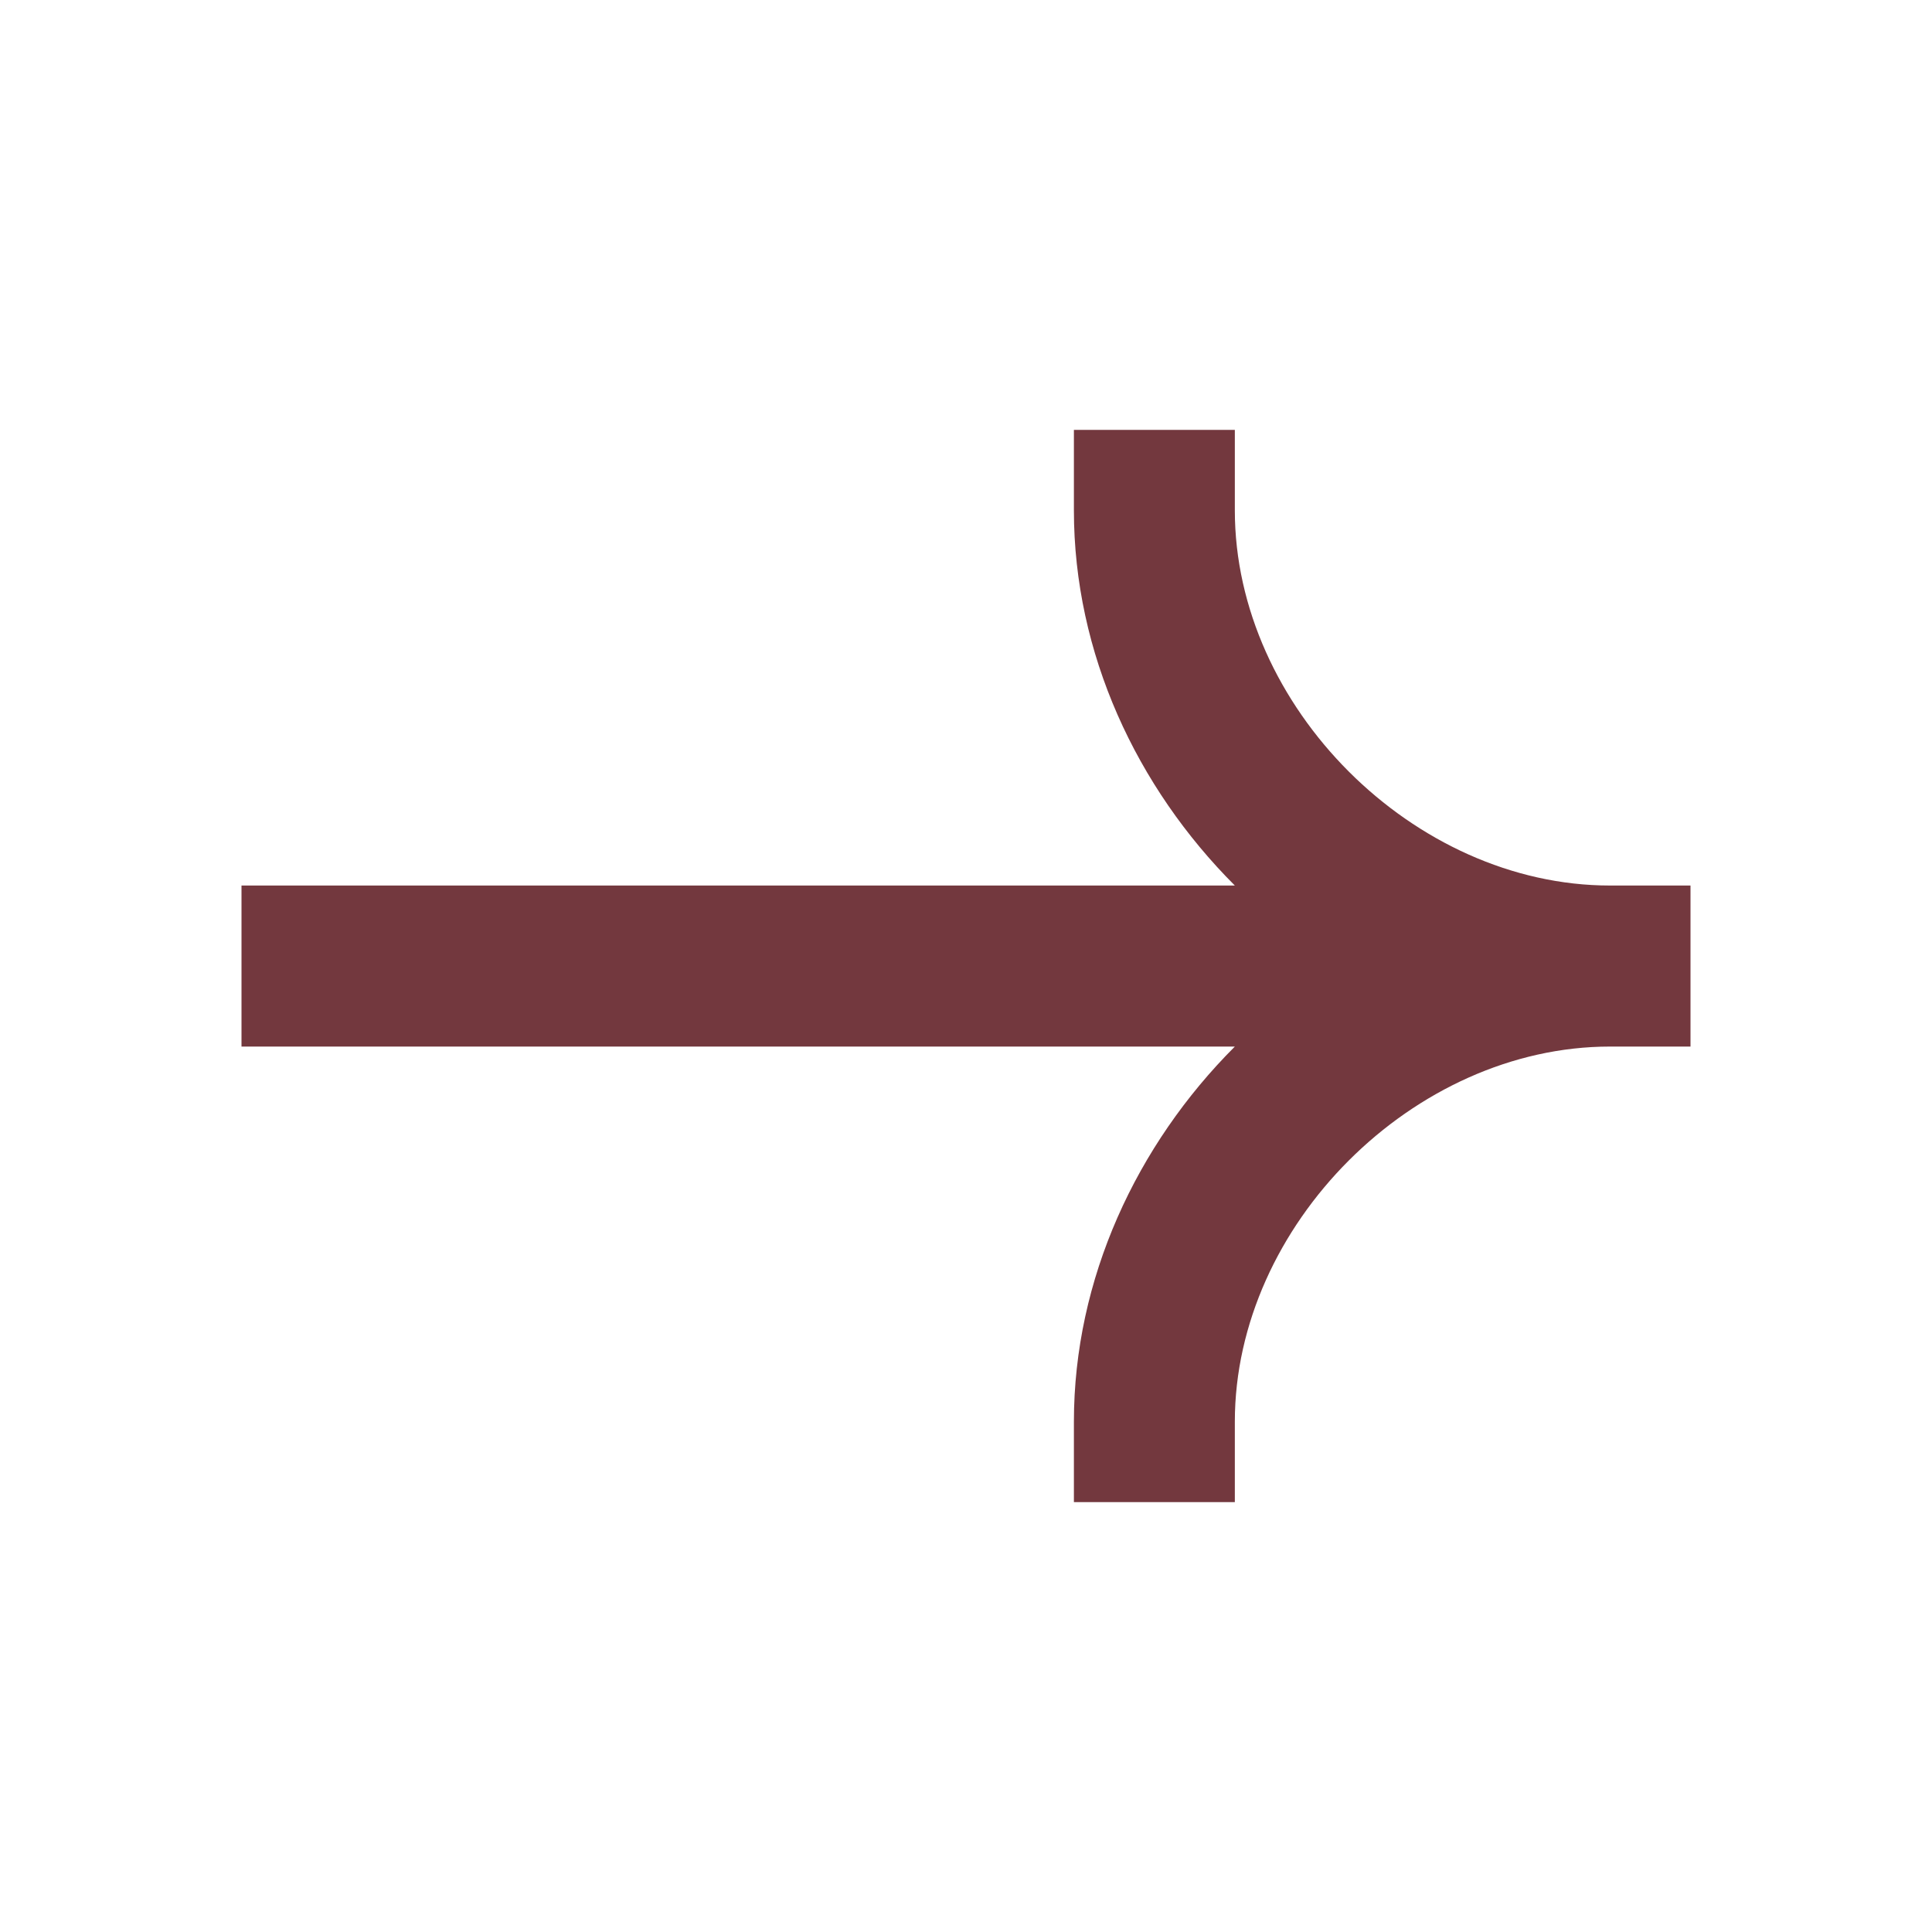
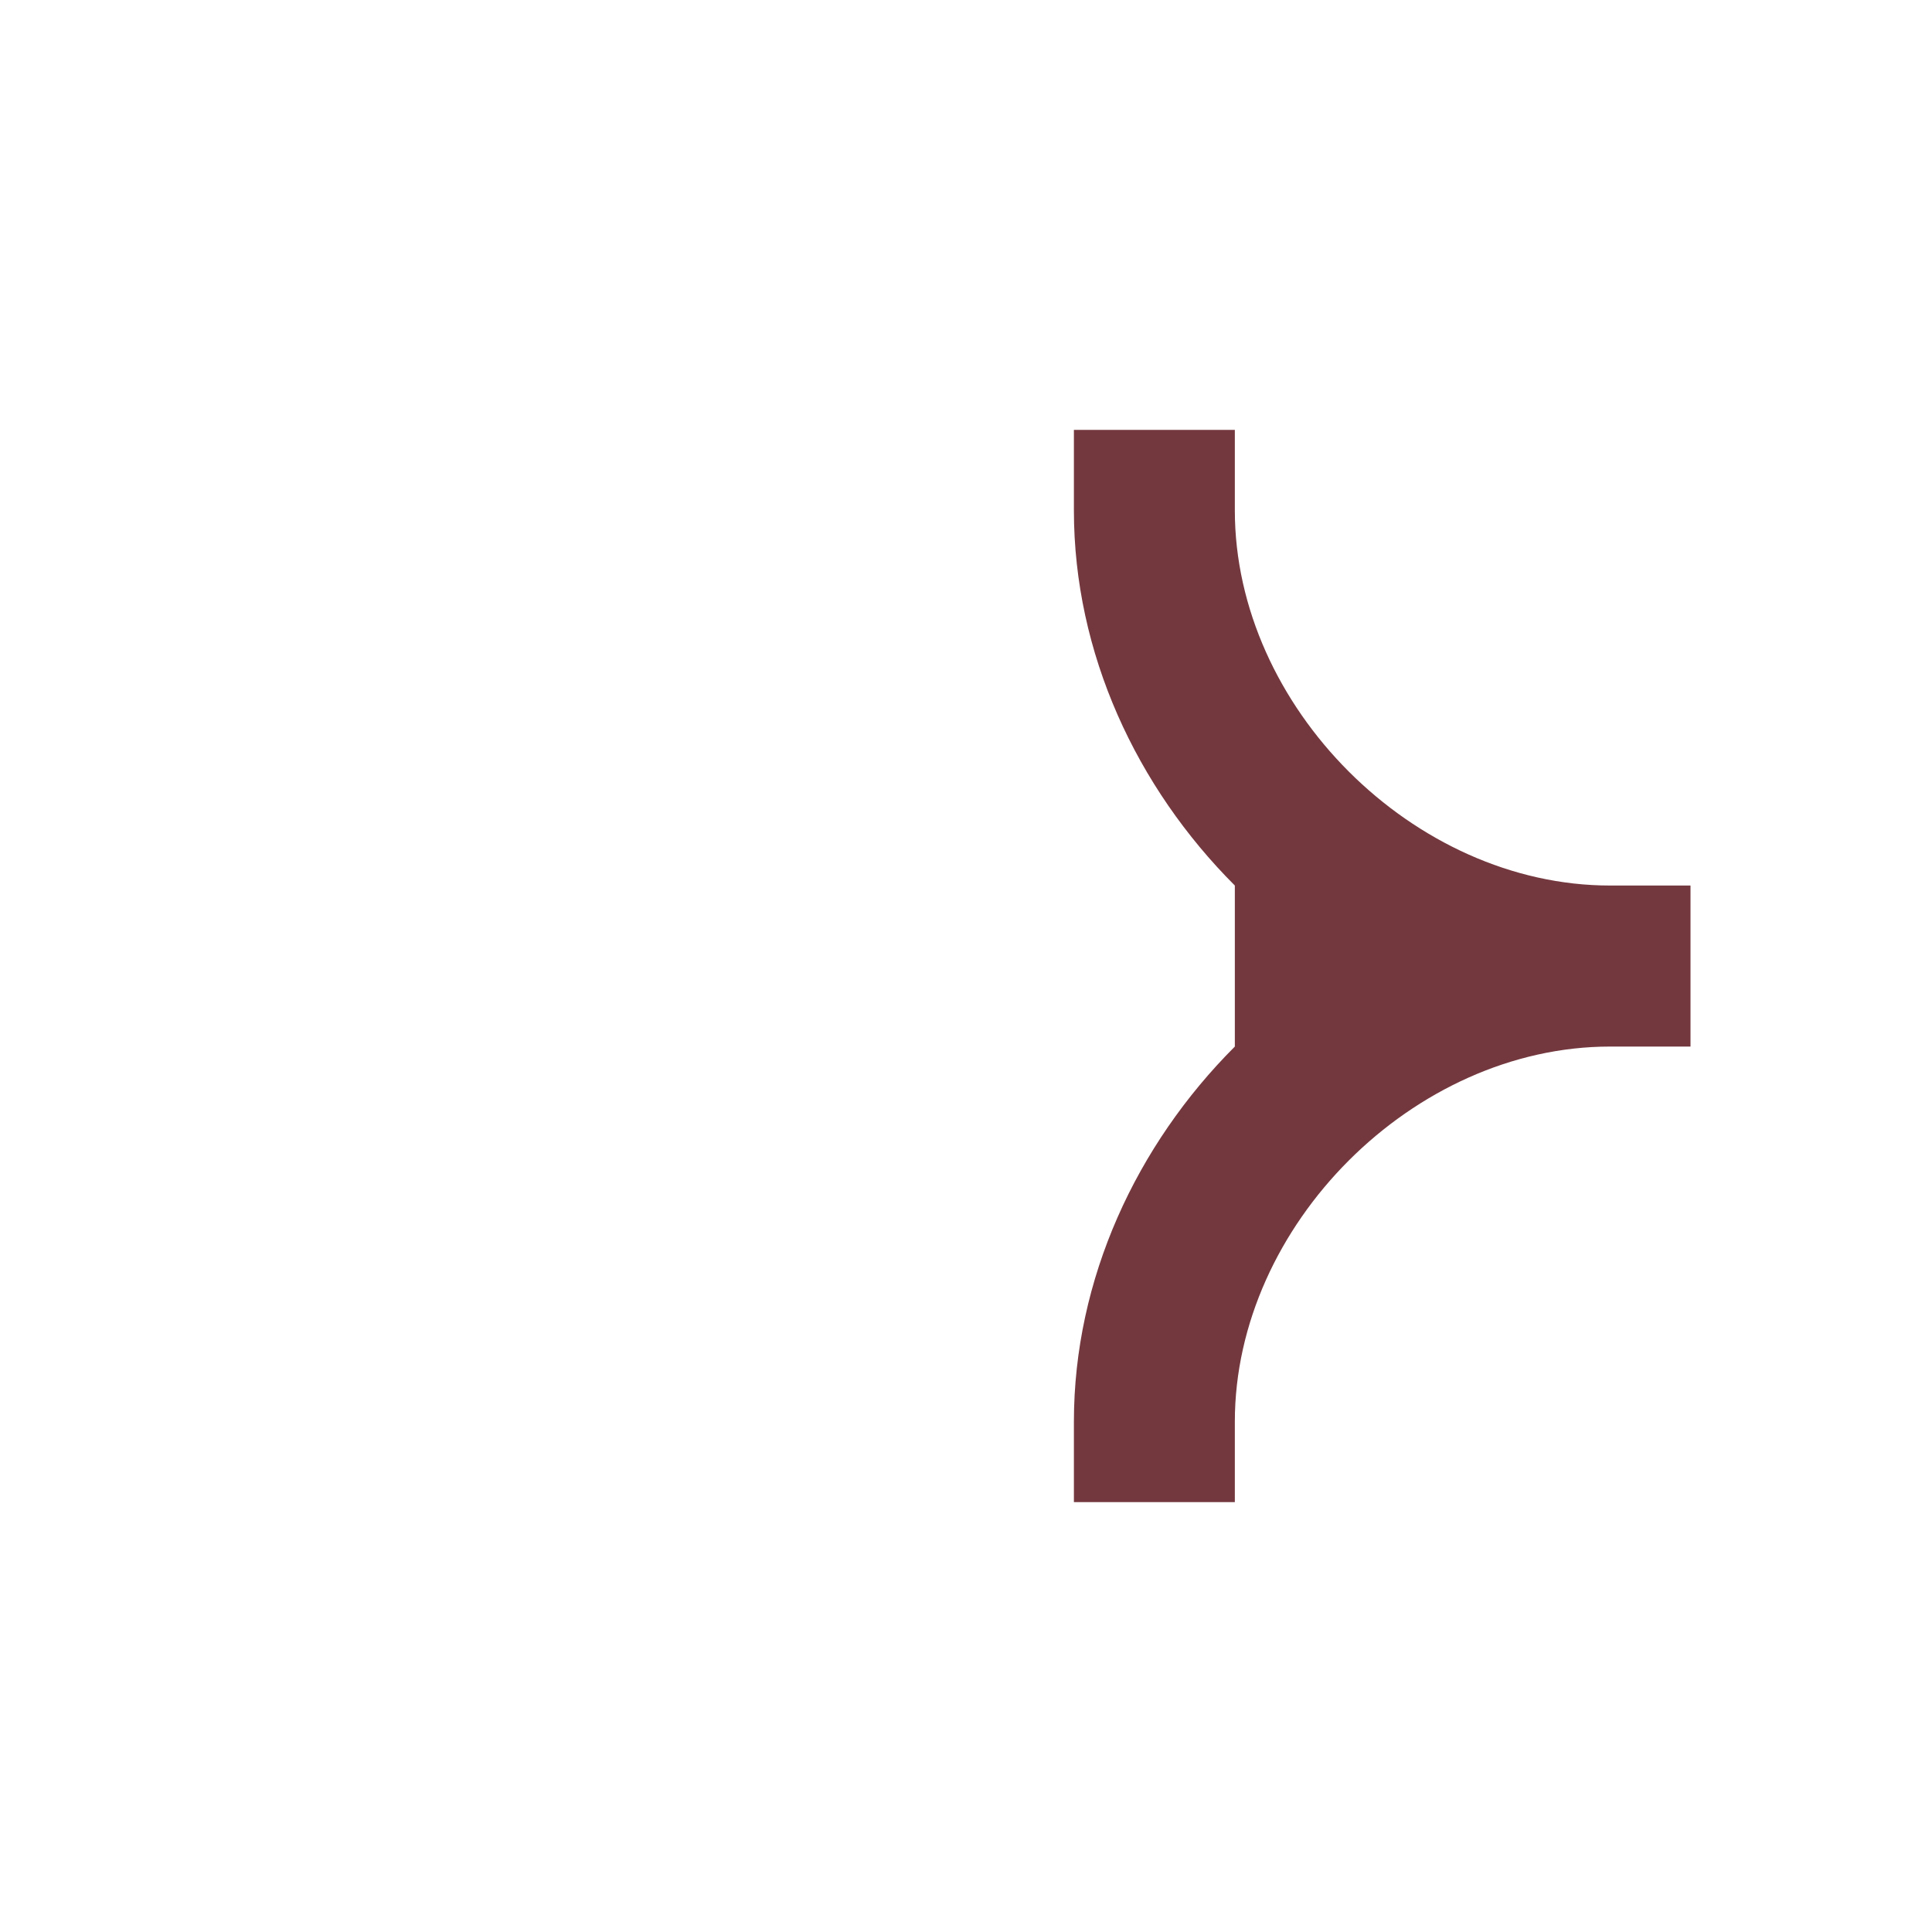
<svg xmlns="http://www.w3.org/2000/svg" width="20" height="20" viewBox="0 0 20 20" fill="none">
-   <path fillRule="evenodd" clipRule="evenodd" d="M16.667 9.167C14.635 9.167 12.783 7.316 12.783 5.284V4.45H11.117V5.284C11.117 6.762 11.765 8.149 12.783 9.167H2.5V10.834H12.783C11.765 11.852 11.117 13.239 11.117 14.717V15.55H12.783V14.717C12.783 12.684 14.635 10.834 16.667 10.834H17.5V9.167H16.667Z" fill="#73383E" />
+   <path fillRule="evenodd" clipRule="evenodd" d="M16.667 9.167C14.635 9.167 12.783 7.316 12.783 5.284V4.45H11.117V5.284C11.117 6.762 11.765 8.149 12.783 9.167V10.834H12.783C11.765 11.852 11.117 13.239 11.117 14.717V15.55H12.783V14.717C12.783 12.684 14.635 10.834 16.667 10.834H17.5V9.167H16.667Z" fill="#73383E" />
</svg>